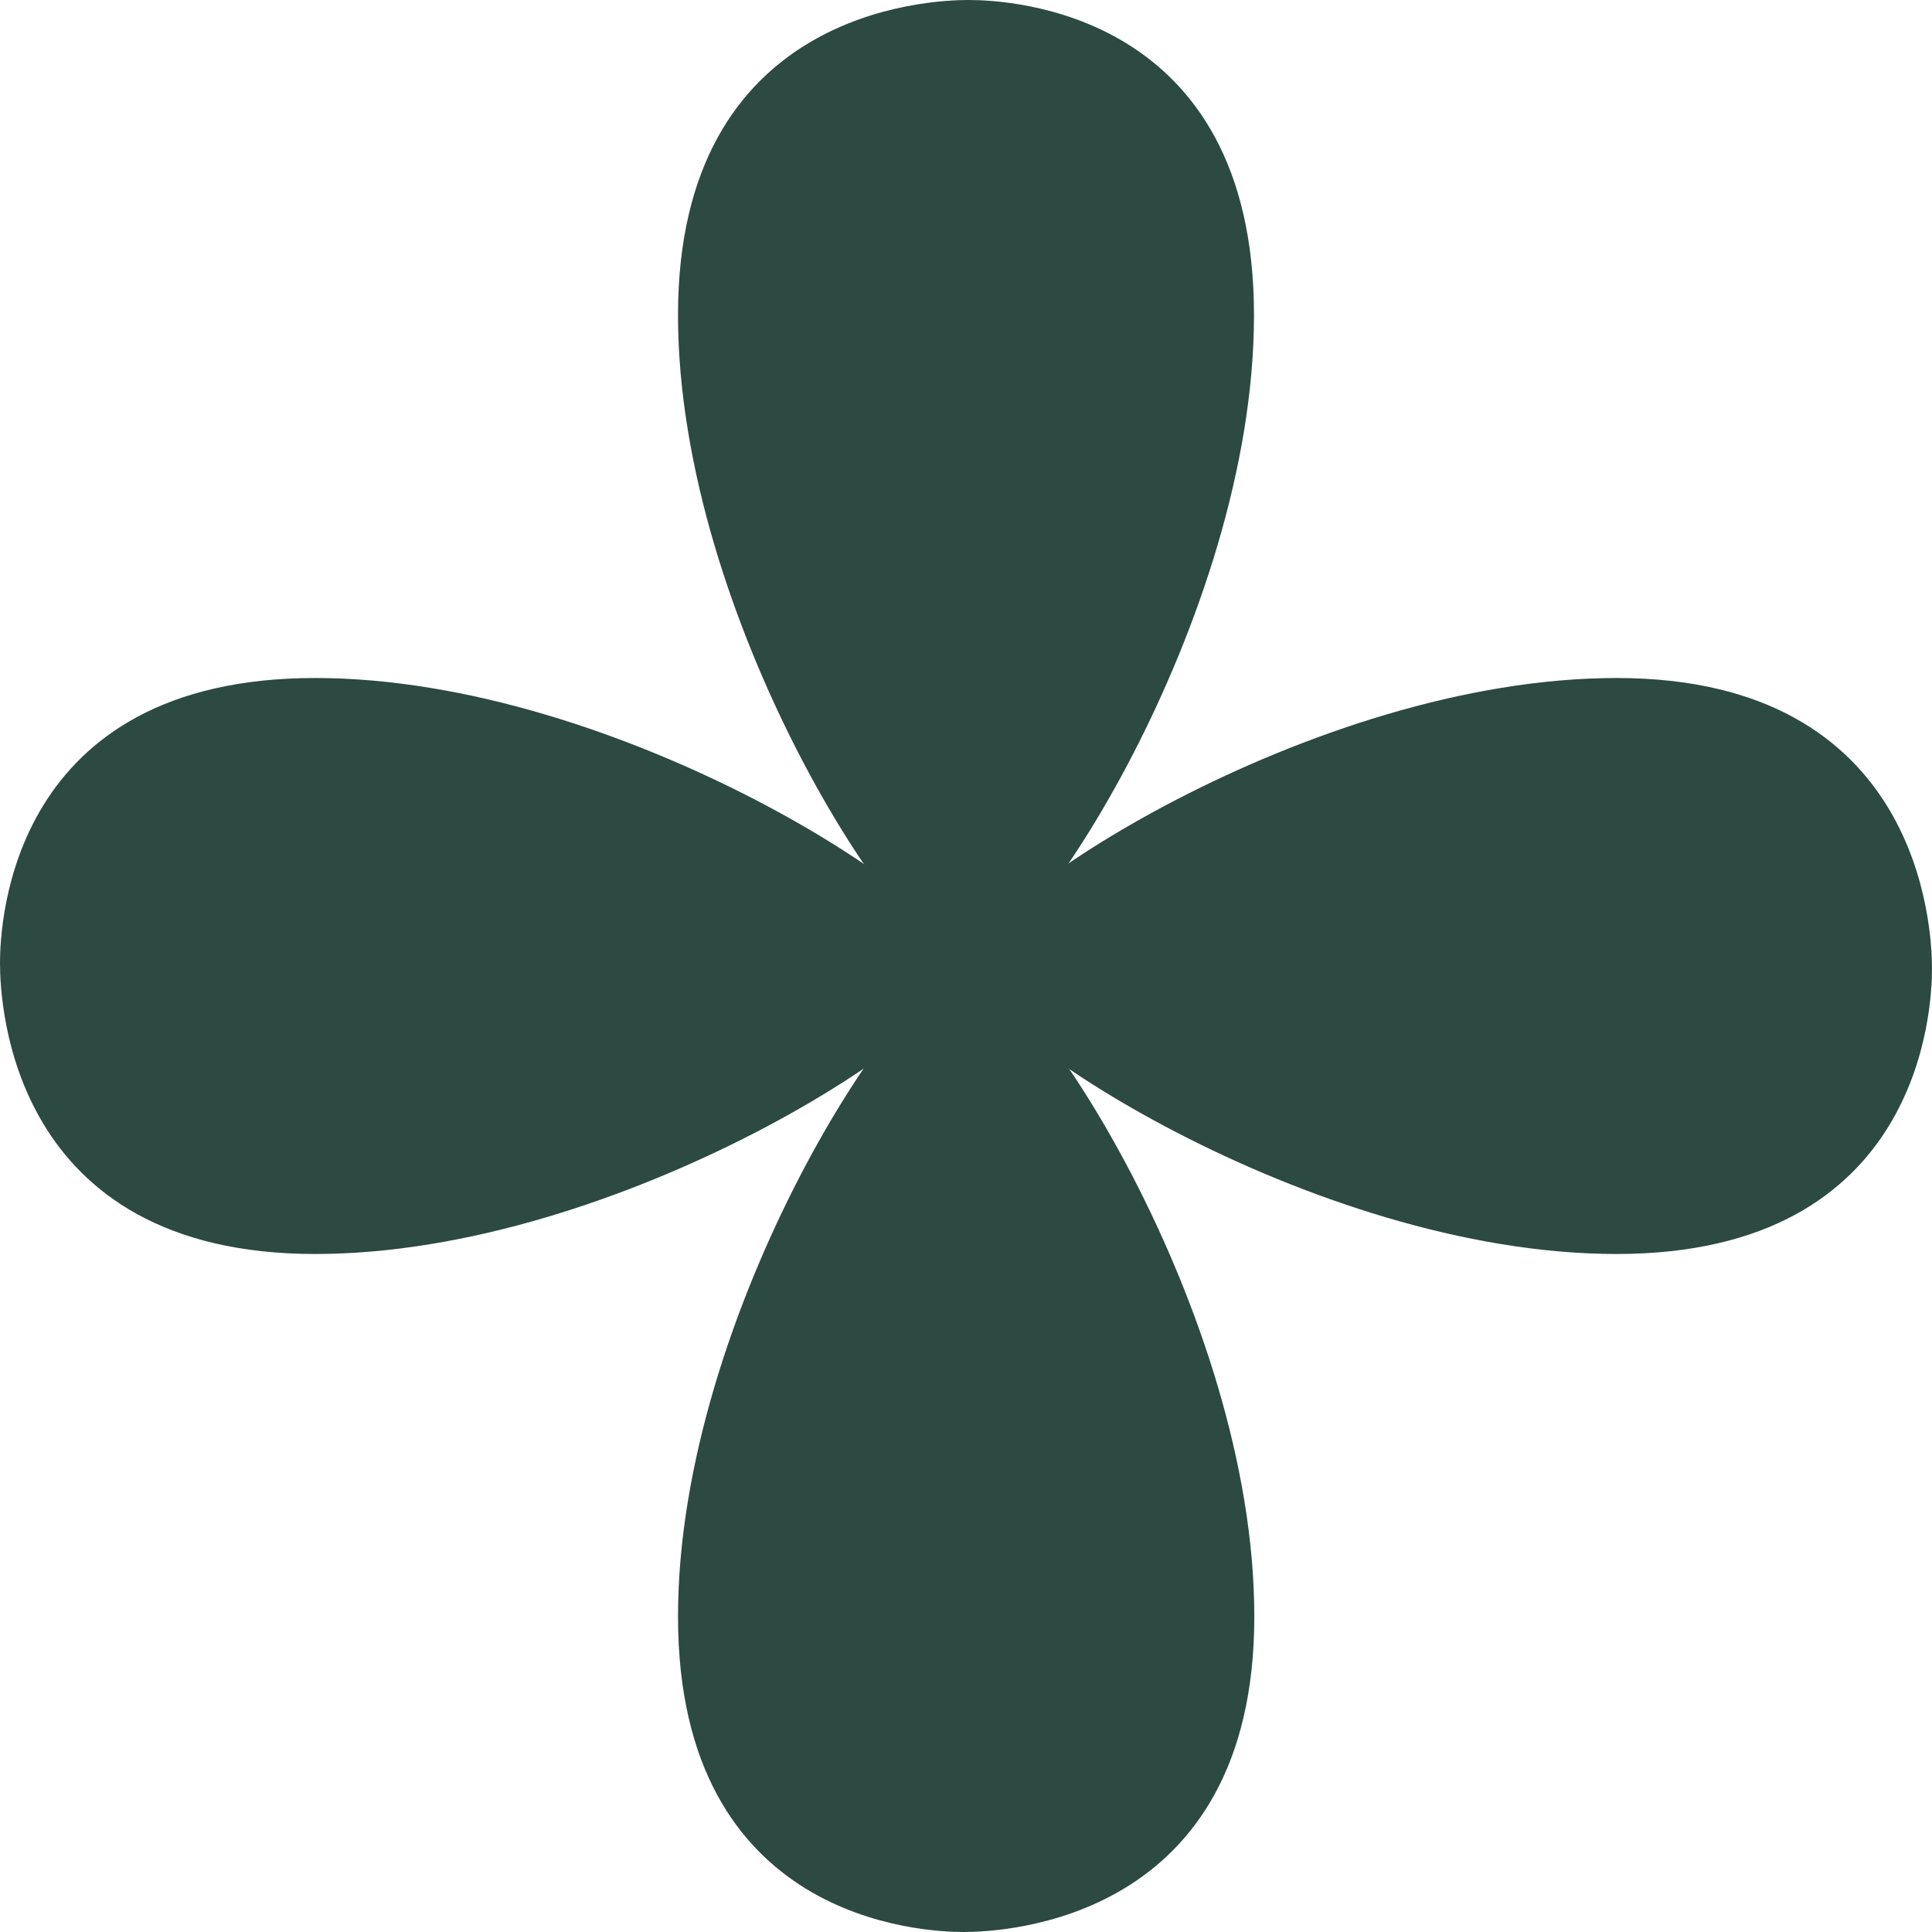
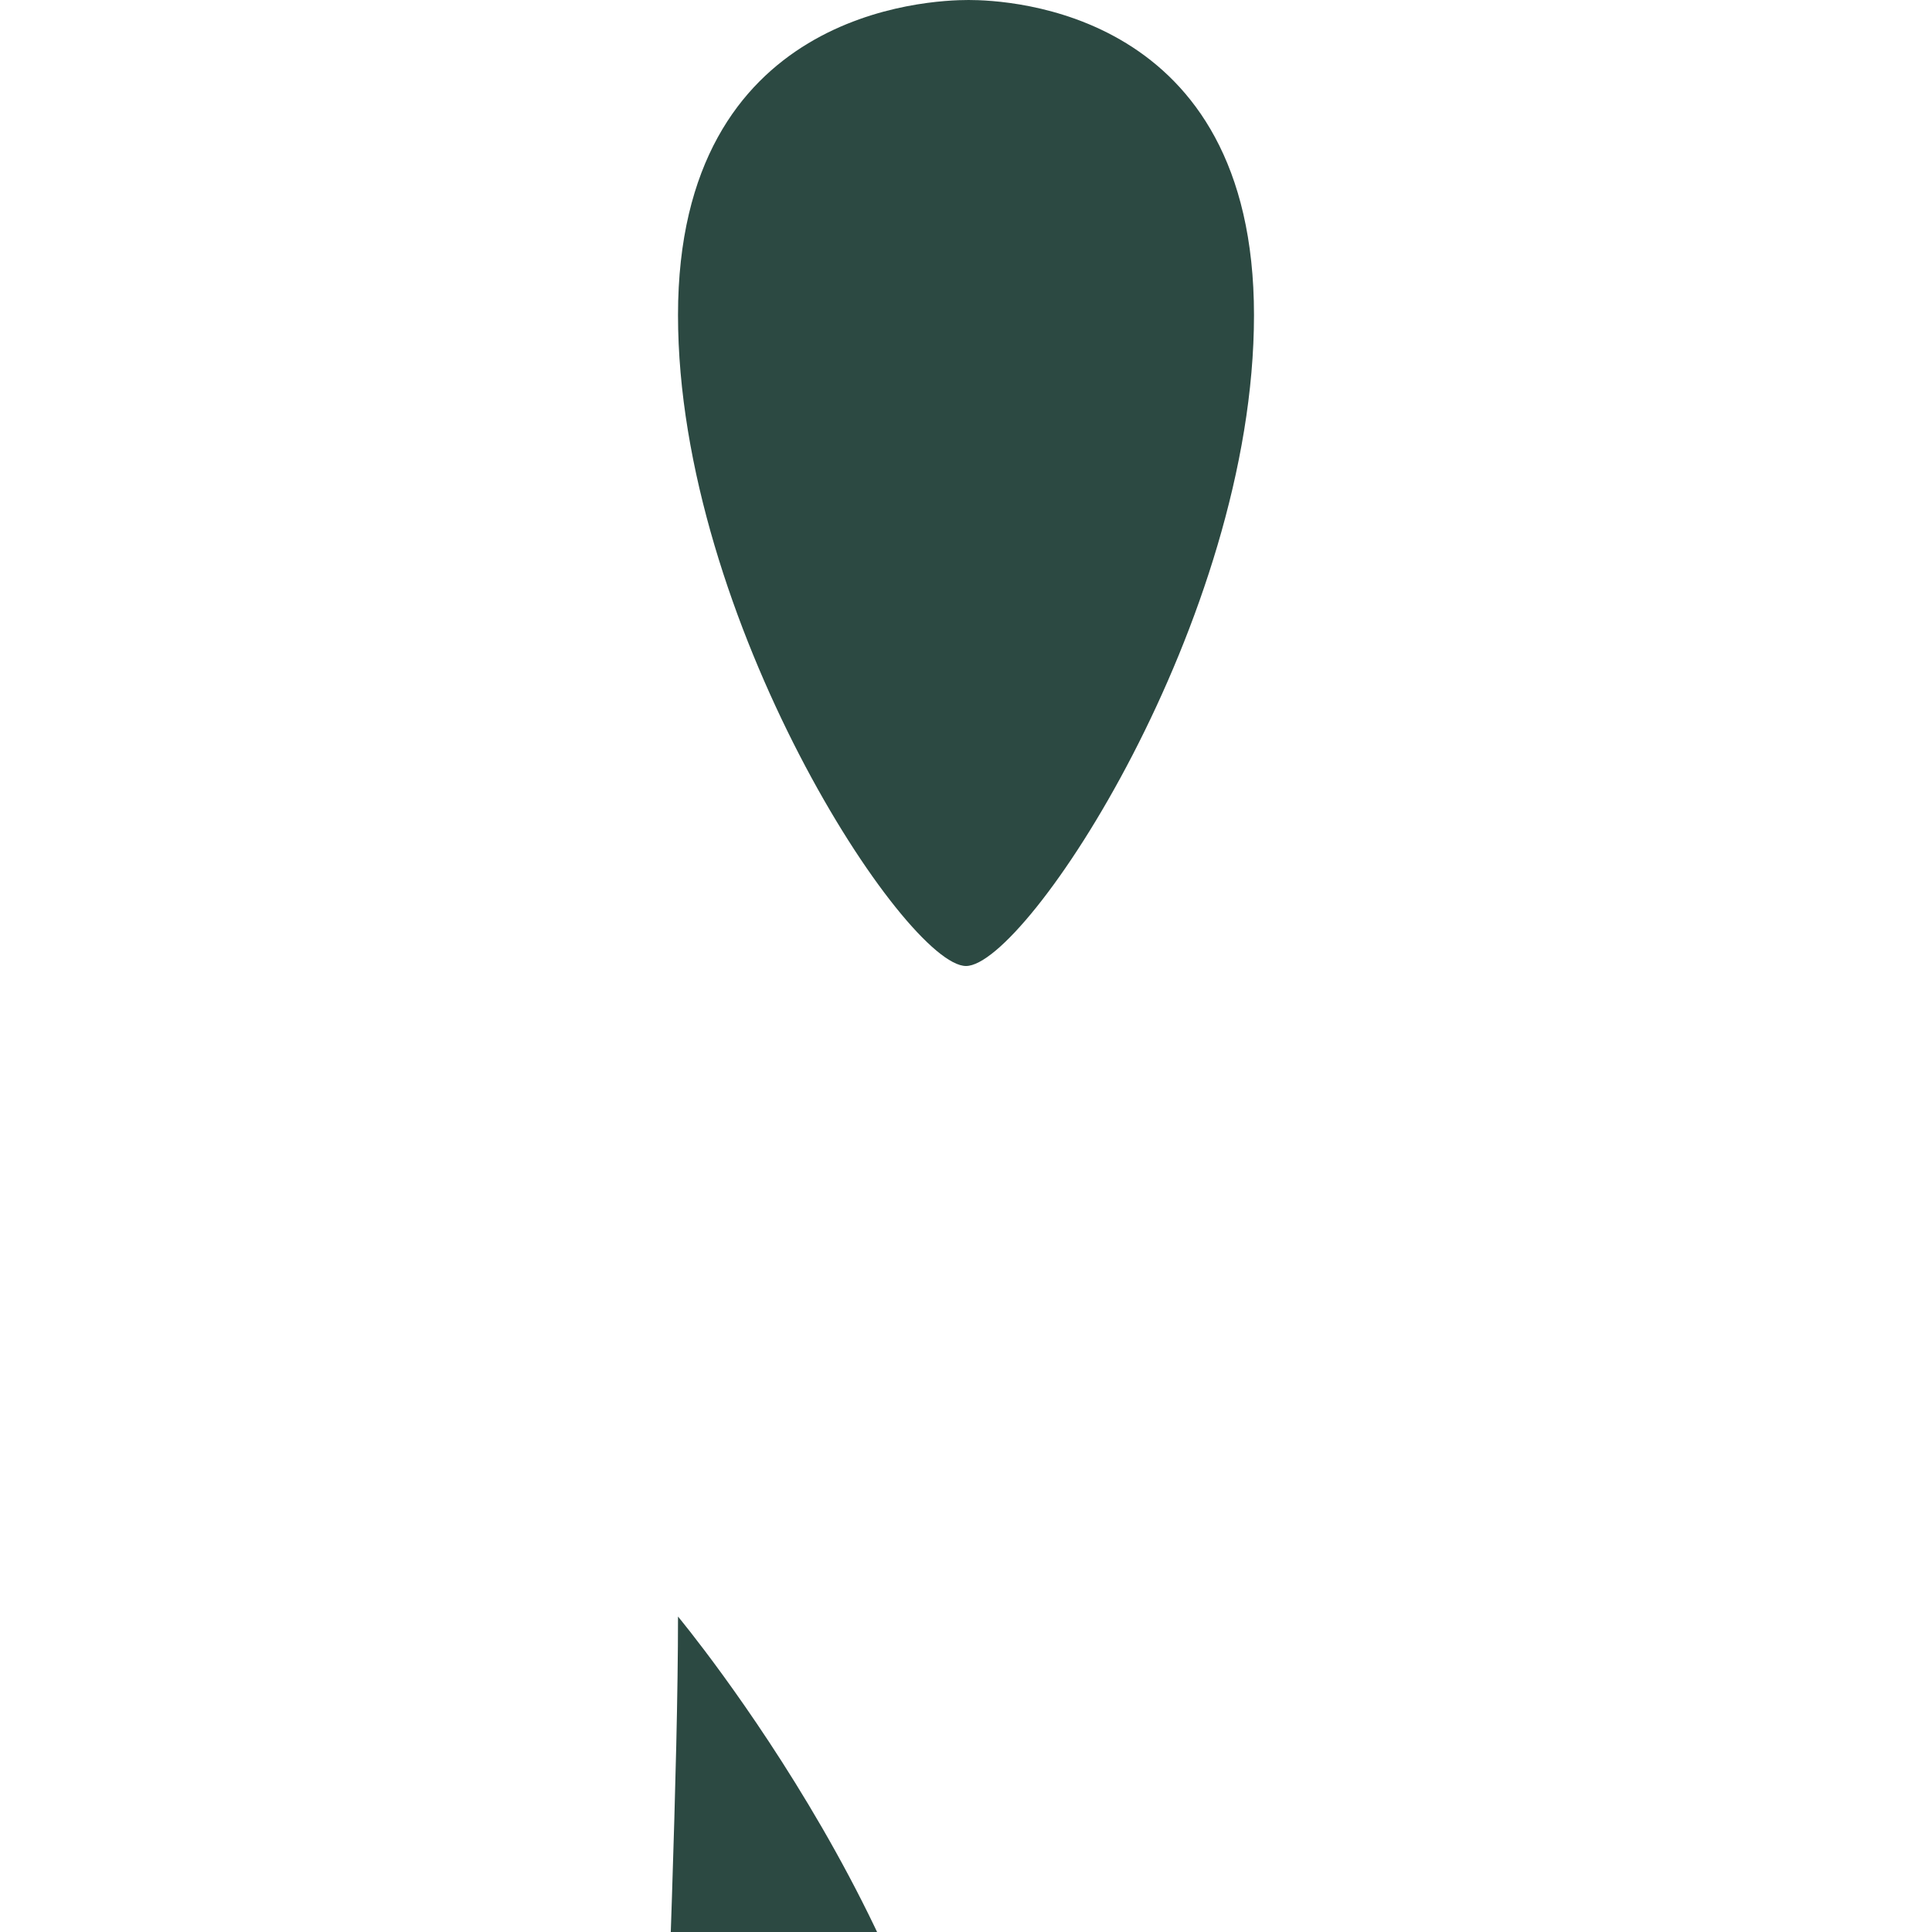
<svg xmlns="http://www.w3.org/2000/svg" viewBox="0 0 59.84 59.84">
  <defs>
    <style>.cls-1{fill:#2c4942;}</style>
  </defs>
  <g id="Layer_2" data-name="Layer 2">
    <g id="Ñëîé_1" data-name="Ñëîé 1">
      <path class="cls-1" d="M38.84,9.76c0,9.44-7.05,20.16-8.92,20.16S21,19.2,21,9.76,28.76,0,30,0,38.84.32,38.84,9.76Z" />
-       <path class="cls-1" d="M9.76,21c9.44,0,20.16,7.06,20.16,8.93S19.2,38.84,9.76,38.84,0,31.08,0,29.83.32,21,9.76,21Z" />
-       <path class="cls-1" d="M21,50.07c0-9.44,7.06-20.15,8.93-20.15s8.92,10.71,8.92,20.15-7.76,9.77-9,9.77S21,59.52,21,50.07Z" />
-       <path class="cls-1" d="M50.07,38.84c-9.44,0-20.15-7.05-20.15-8.92S40.63,21,50.07,21s9.77,7.77,9.77,9S59.52,38.84,50.07,38.84Z" />
+       <path class="cls-1" d="M21,50.07s8.92,10.71,8.92,20.15-7.76,9.77-9,9.77S21,59.52,21,50.07Z" />
    </g>
  </g>
</svg>